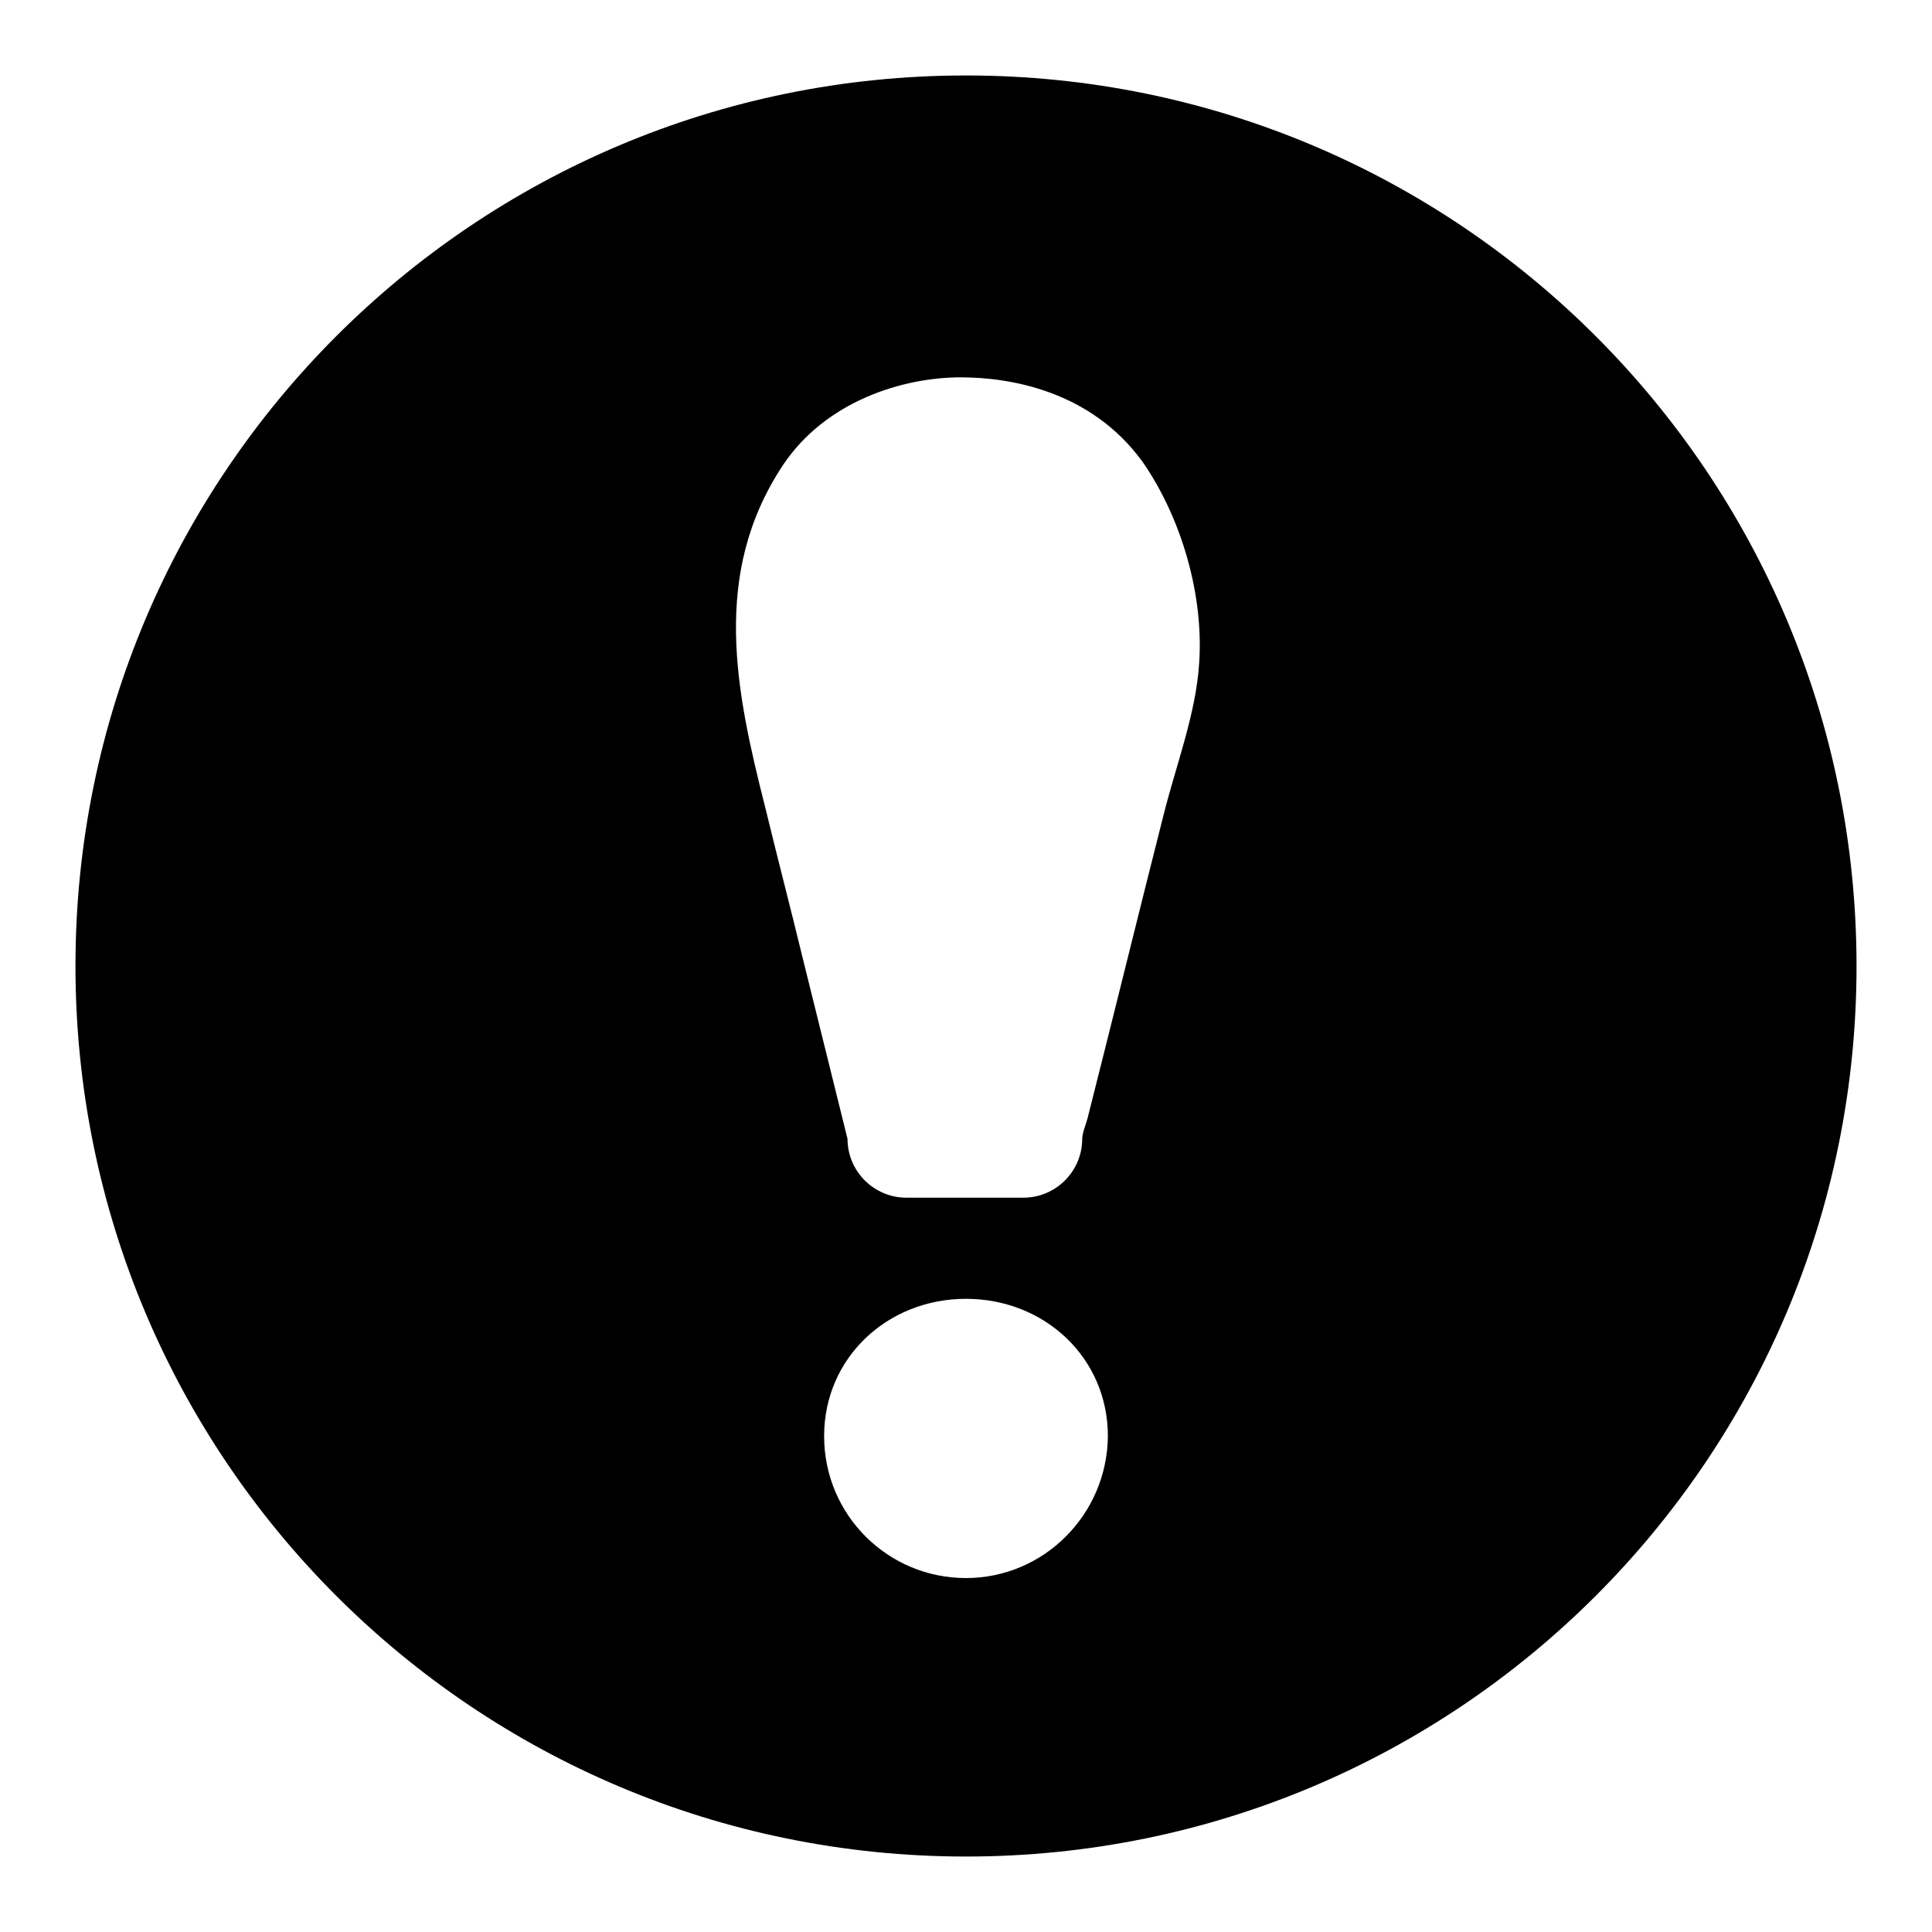
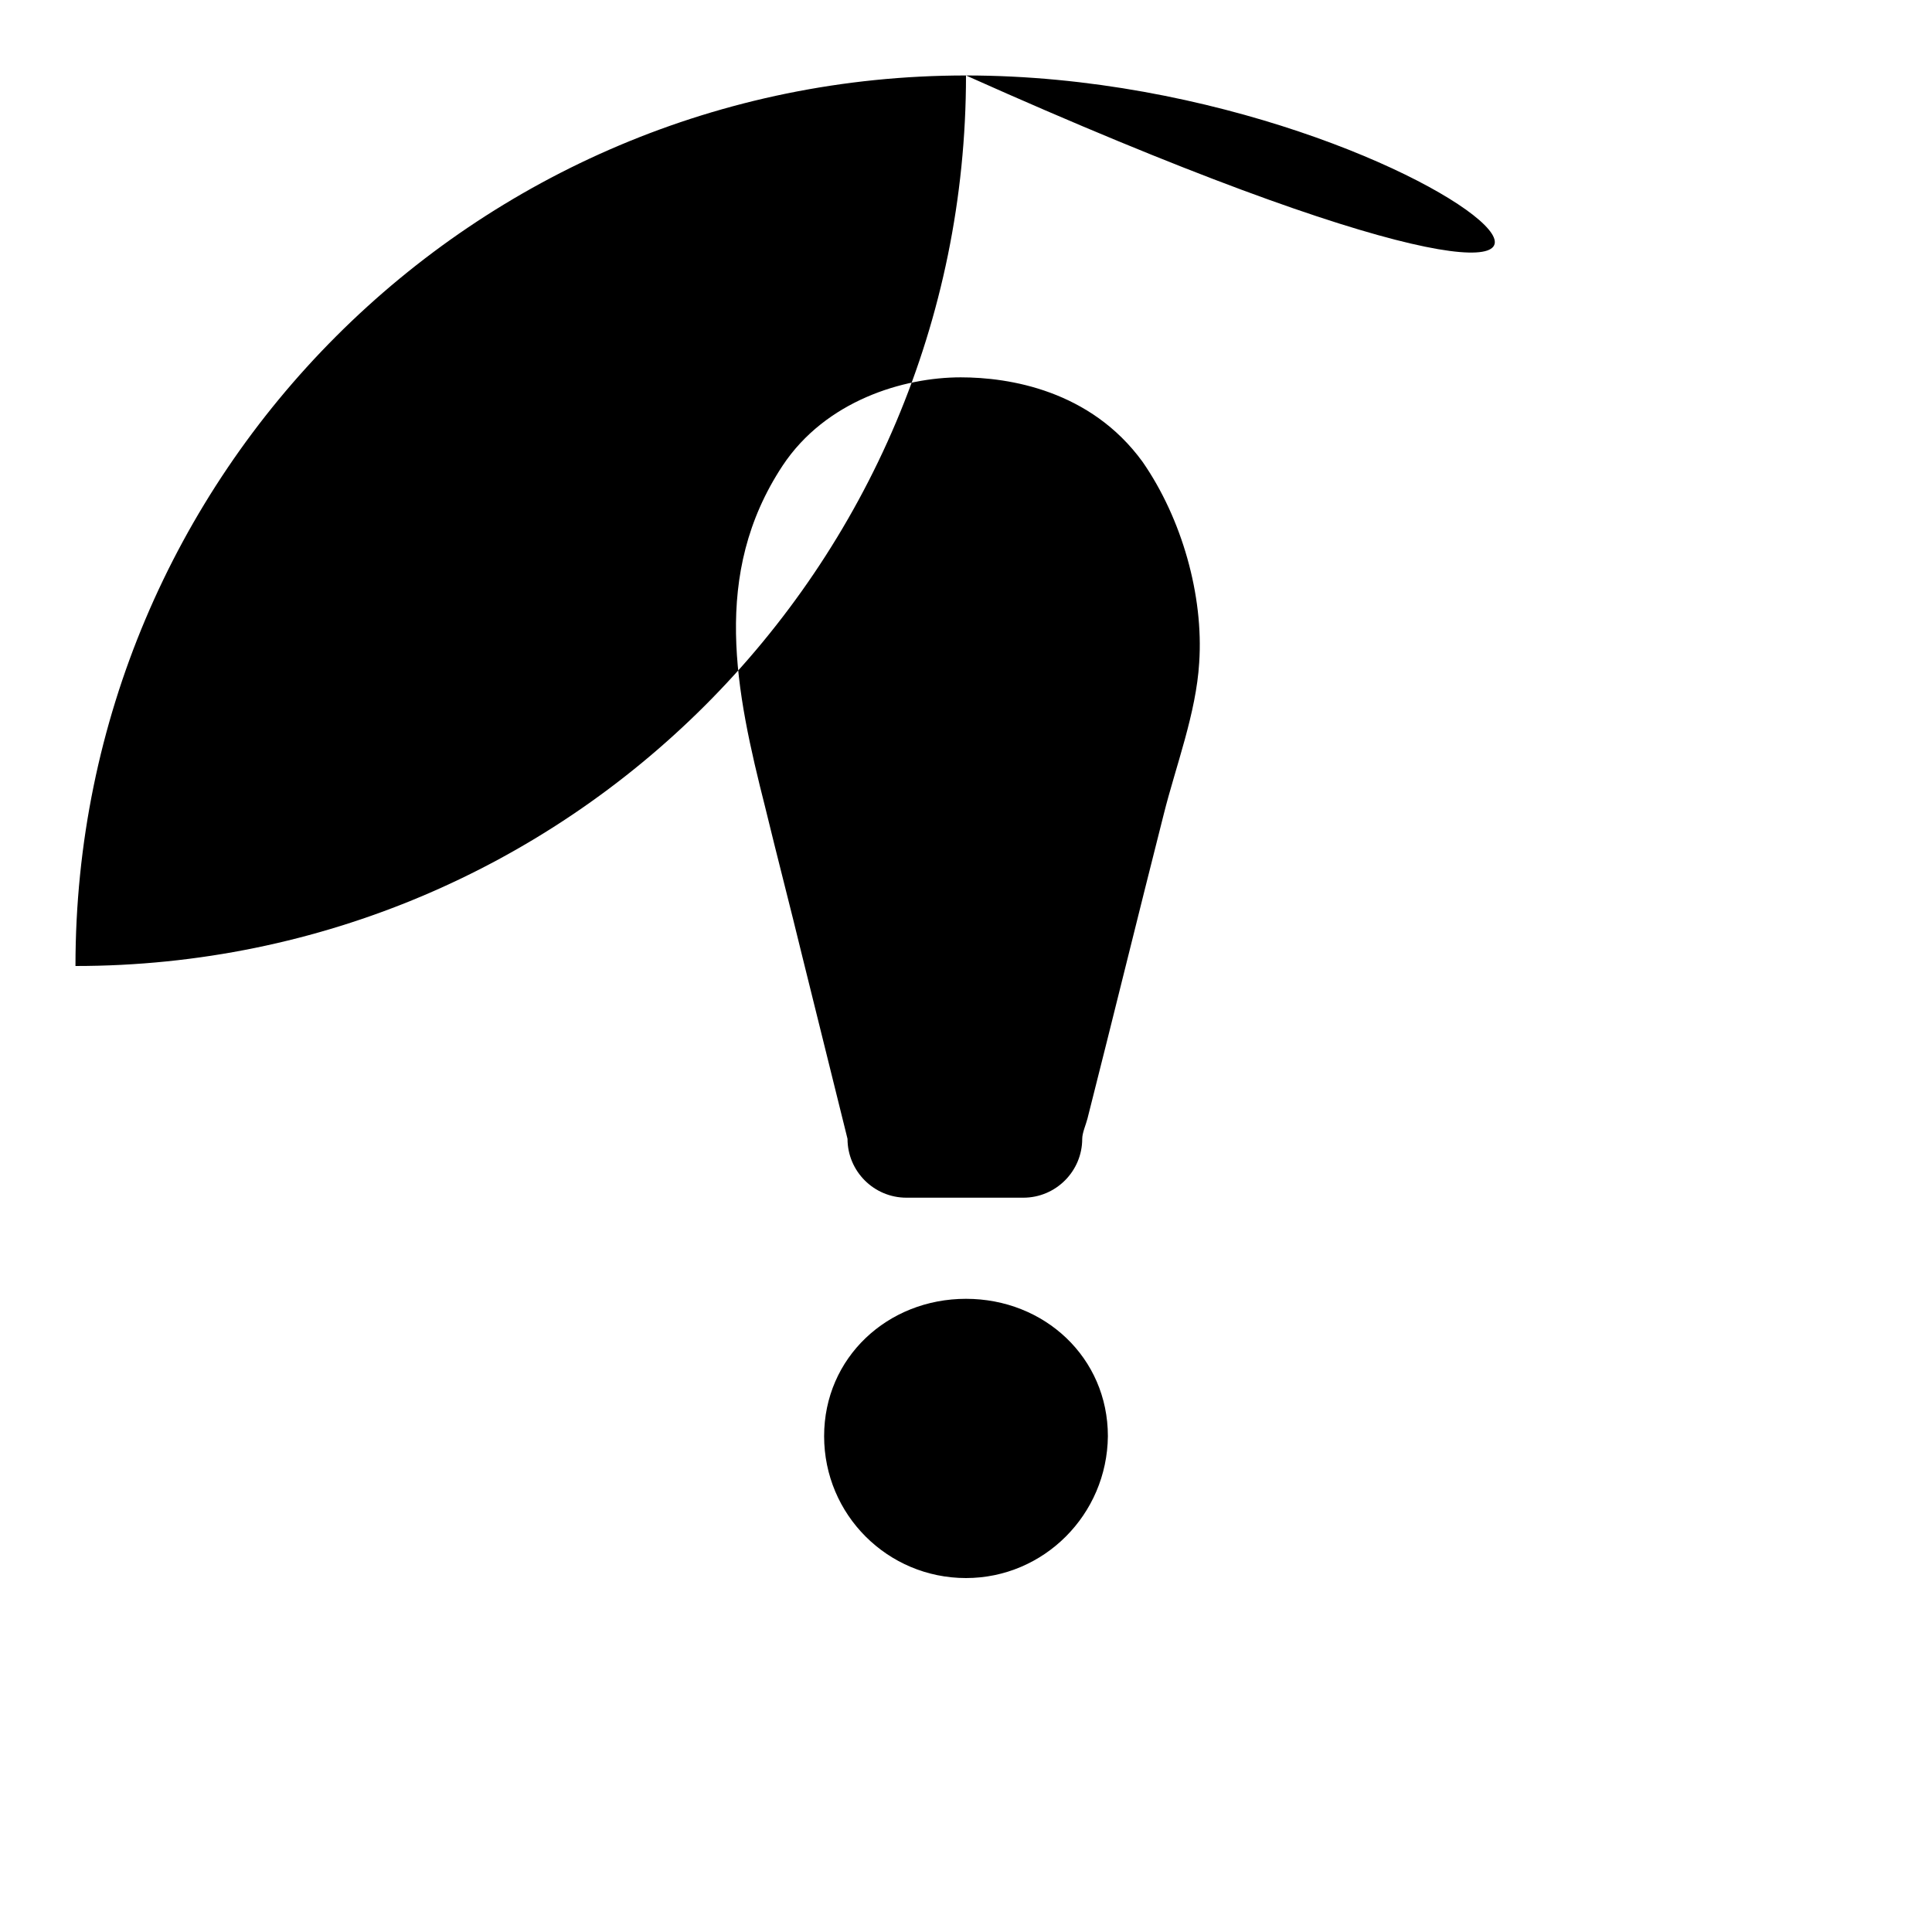
<svg xmlns="http://www.w3.org/2000/svg" version="1.1" x="0px" y="0px" viewBox="0 0 256 256" enable-background="new 0 0 256 256" xml:space="preserve">
  <g>
    <g>
-       <path fill="#000000" d="M134.8,216.3" />
-       <path fill="#000000" d="M128,10C62.8,10,10,62.8,10,128c0,65.2,52.8,118,118,118c65.2,0,118-52.8,118-118C246,62.8,193.2,10,128,10z M128,209.1c-10.4,0-18.8-8.4-18.8-18.8c0-10.4,8.4-18.2,18.8-18.2c10.4,0,18.8,7.8,18.8,18.2C146.7,200.7,138.3,209.1,128,209.1z M158.9,87.8c-0.4,6.7-3.1,13.7-4.7,20.1c-3.4,13.4-6.7,26.9-10.1,40.3c-0.2,0.8-0.7,1.9-0.7,2.7c0,4.3-3.5,7.8-7.8,7.8h-15.5c-4.3,0-7.8-3.5-7.8-7.8c-2-8.1-4-16.1-6-24.2c-1.6-6.6-3.3-13.1-4.9-19.7c-3.9-15.4-7.2-30.9,2.3-45.3c5.7-8.6,16-11.7,23.6-11.7c6.4,0,17.2,1.7,24.1,11.2C156.6,68.7,159.5,78.9,158.9,87.8z" />
+       <path fill="#000000" d="M128,10C62.8,10,10,62.8,10,128c65.2,0,118-52.8,118-118C246,62.8,193.2,10,128,10z M128,209.1c-10.4,0-18.8-8.4-18.8-18.8c0-10.4,8.4-18.2,18.8-18.2c10.4,0,18.8,7.8,18.8,18.2C146.7,200.7,138.3,209.1,128,209.1z M158.9,87.8c-0.4,6.7-3.1,13.7-4.7,20.1c-3.4,13.4-6.7,26.9-10.1,40.3c-0.2,0.8-0.7,1.9-0.7,2.7c0,4.3-3.5,7.8-7.8,7.8h-15.5c-4.3,0-7.8-3.5-7.8-7.8c-2-8.1-4-16.1-6-24.2c-1.6-6.6-3.3-13.1-4.9-19.7c-3.9-15.4-7.2-30.9,2.3-45.3c5.7-8.6,16-11.7,23.6-11.7c6.4,0,17.2,1.7,24.1,11.2C156.6,68.7,159.5,78.9,158.9,87.8z" />
    </g>
  </g>
</svg>